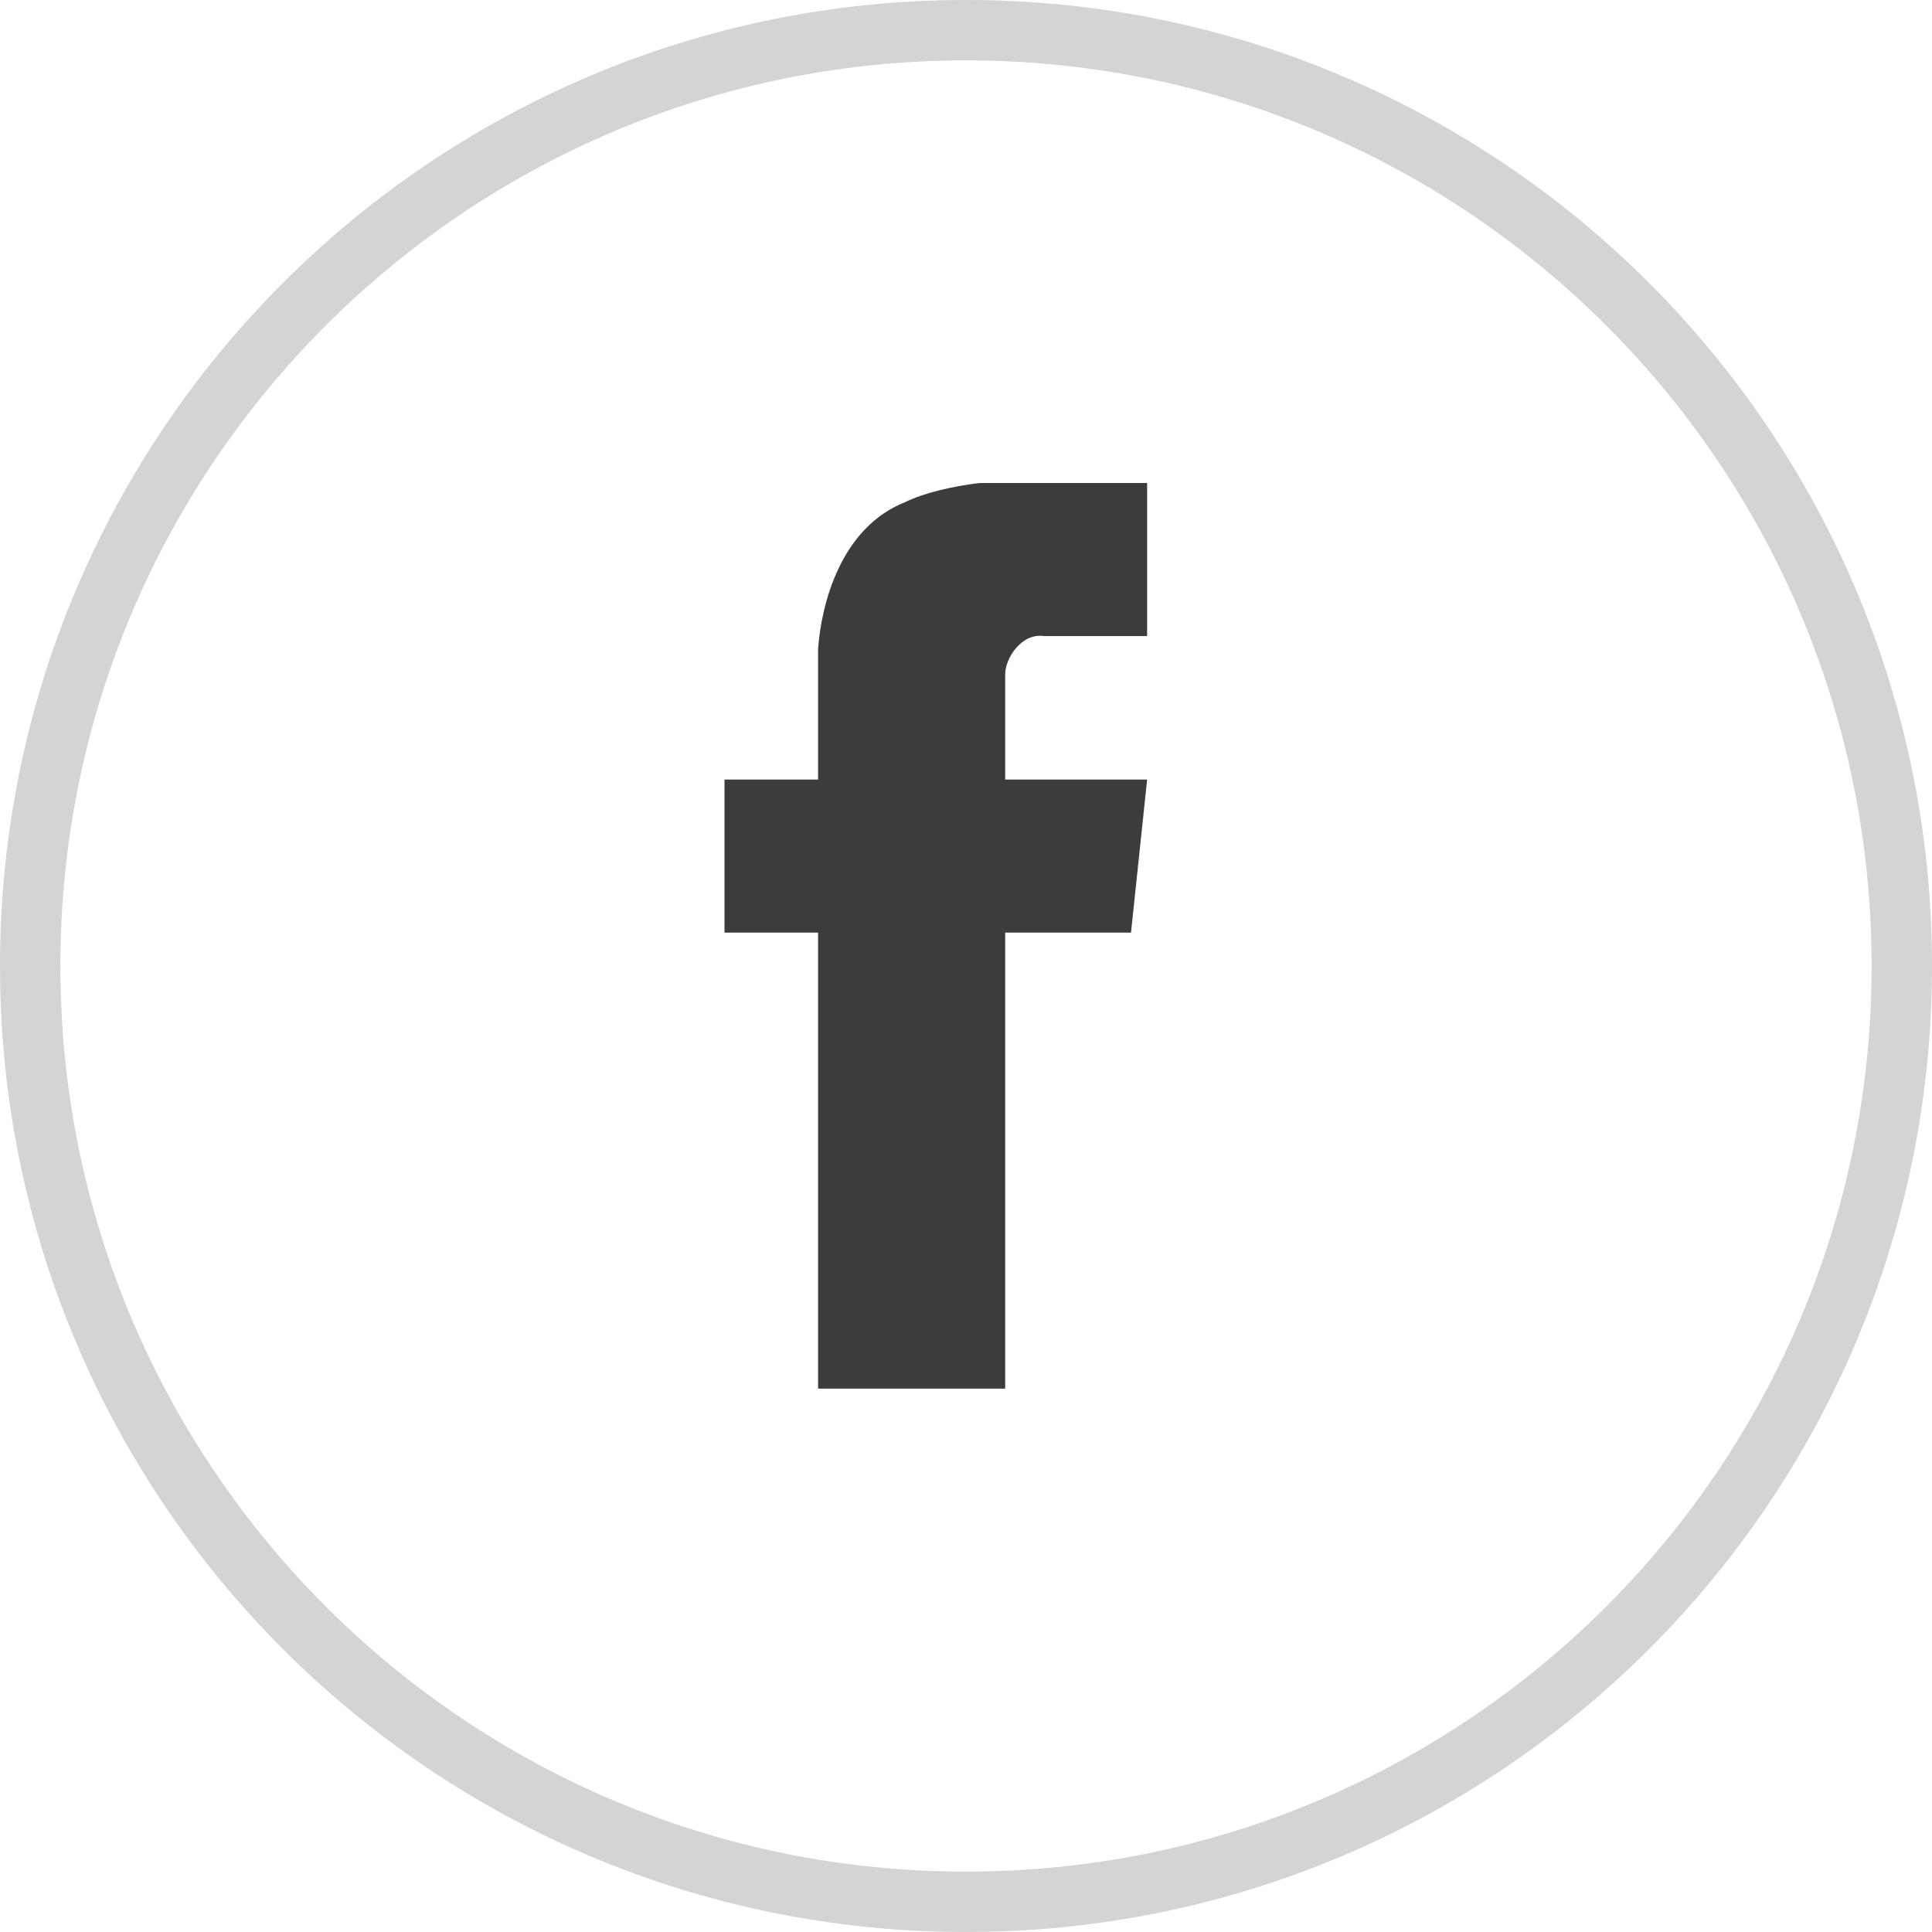
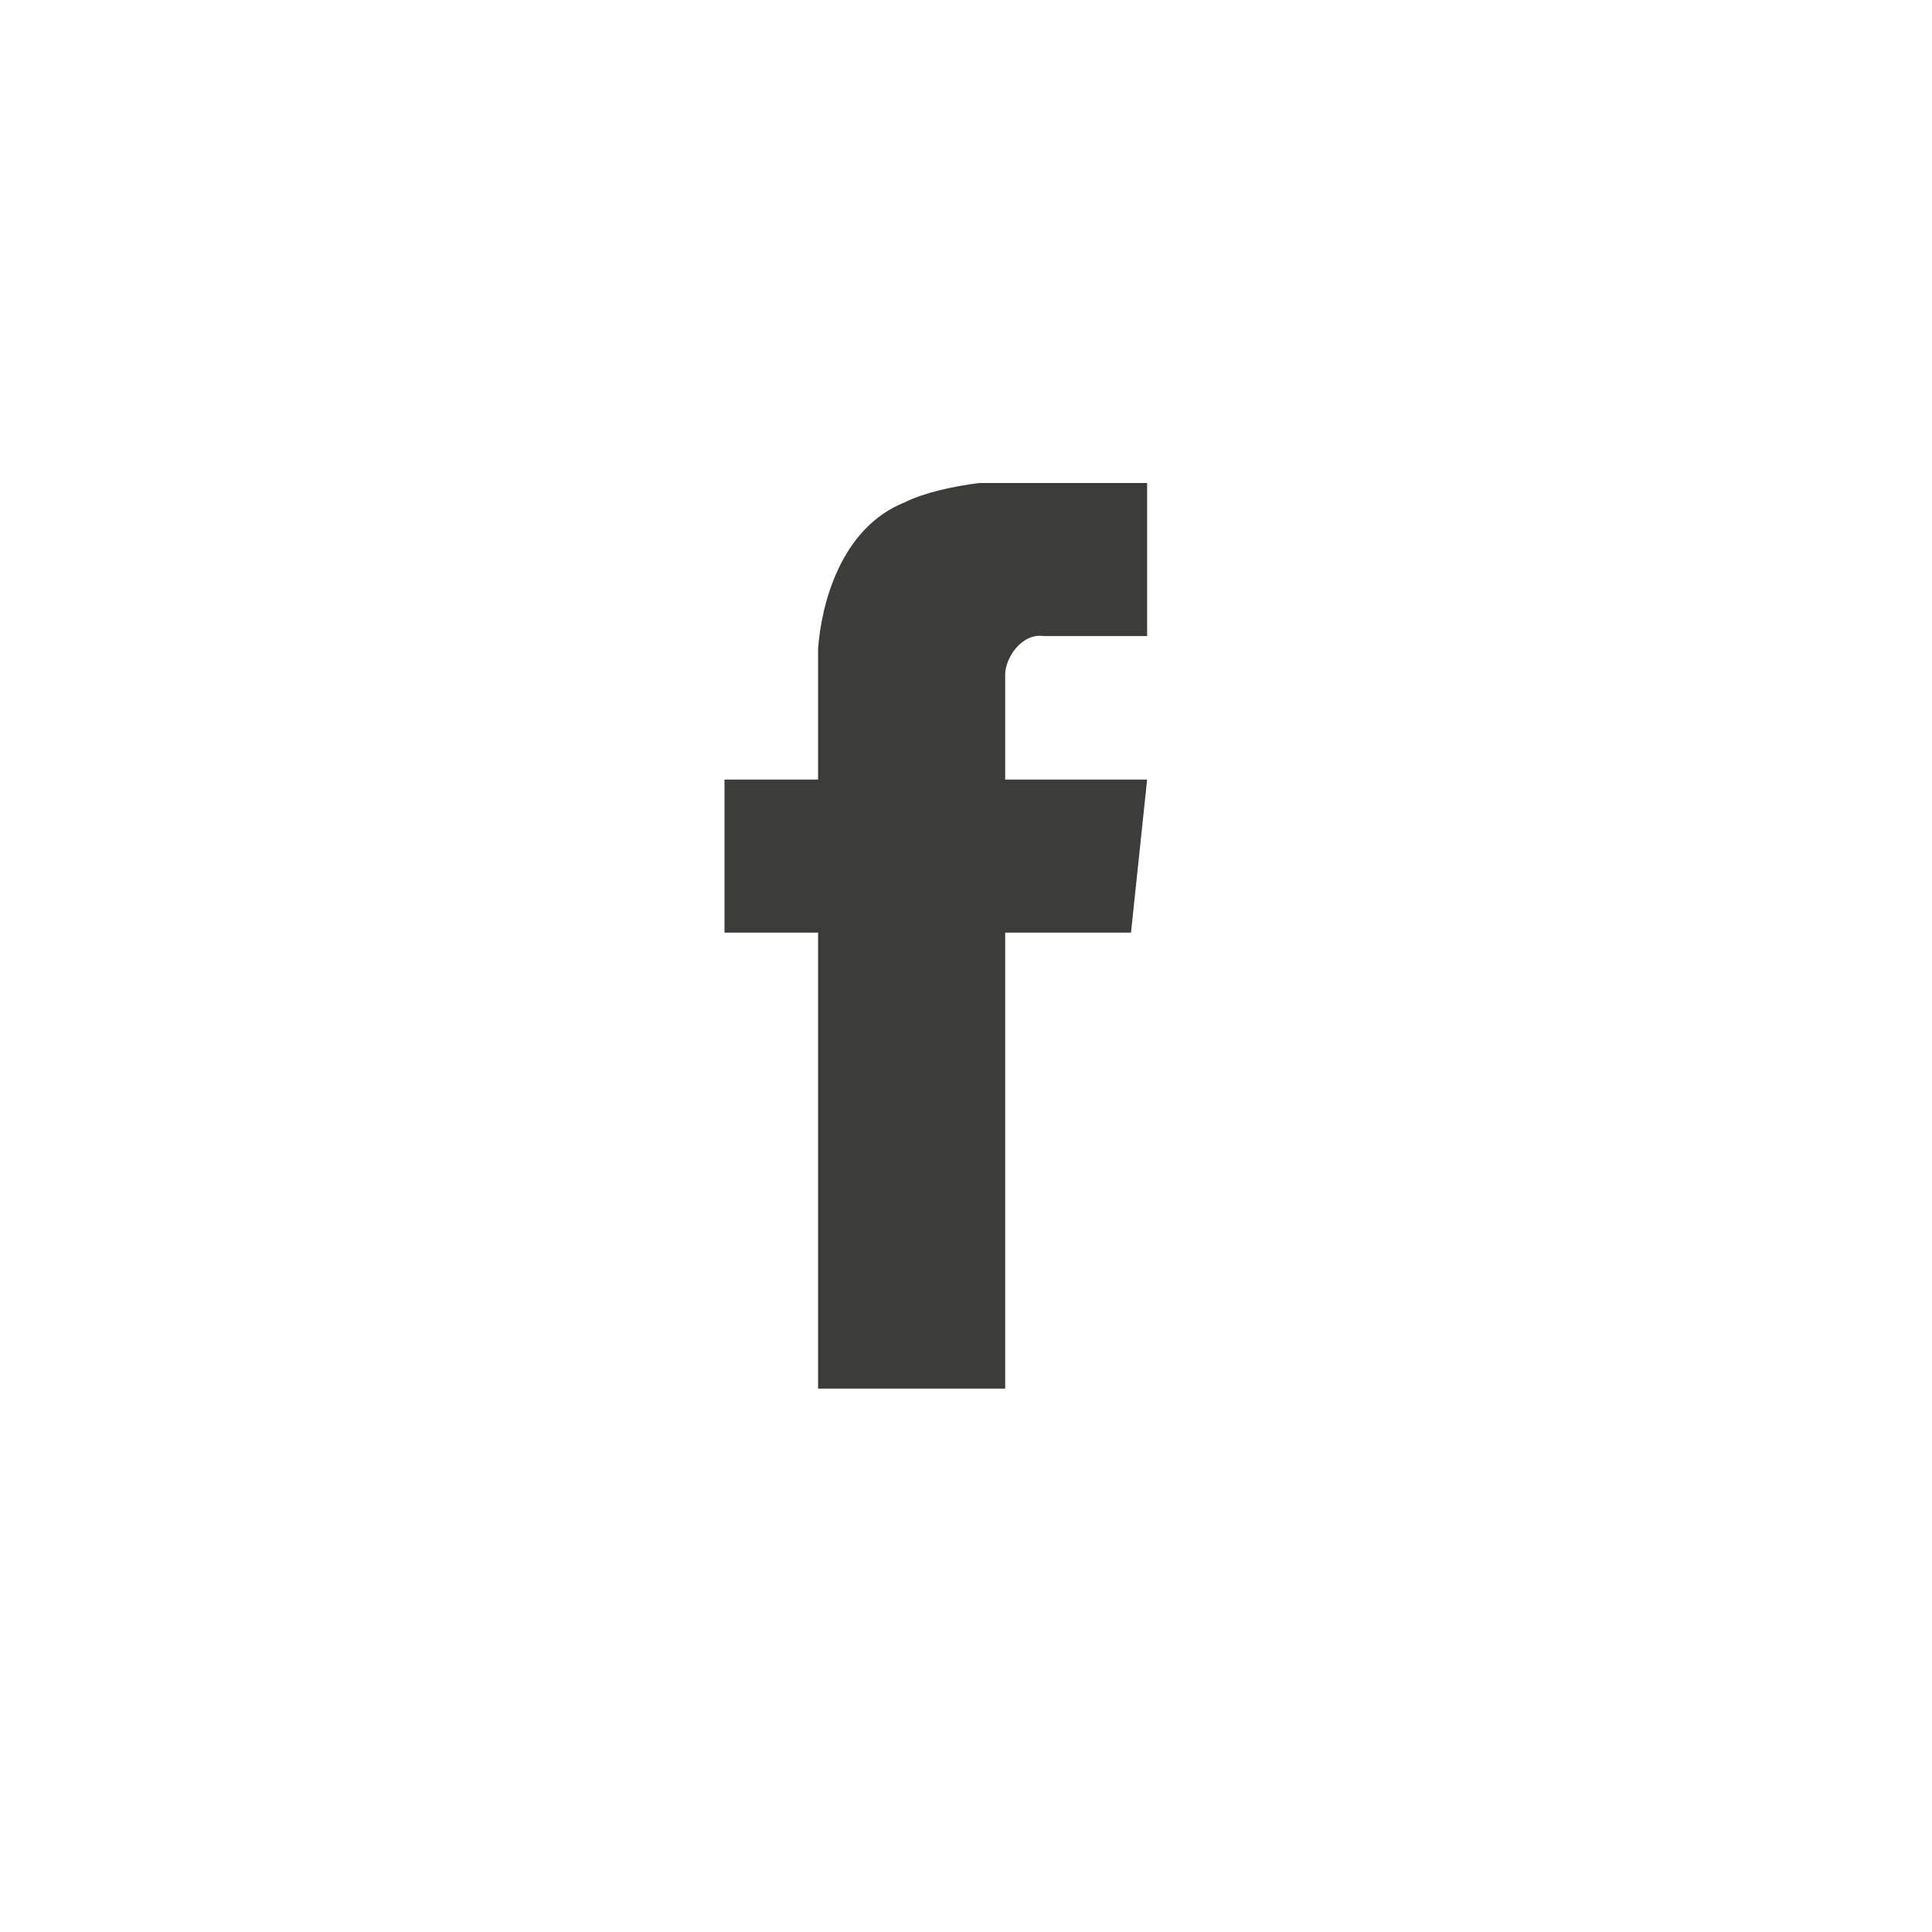
<svg xmlns="http://www.w3.org/2000/svg" id="Untitled-Str%E1nka%201" viewBox="0 0 32 32" style="background-color:#ffffff00" version="1.1" xml:space="preserve" x="0px" y="0px" width="32px" height="32px">
  <g id="Vrstva%201">
    <path d="M 19 8 L 19 10.535 L 17.29 10.535 C 16.916 10.482 16.649 10.905 16.649 11.169 L 16.649 12.912 L 19 12.912 L 18.733 15.447 L 16.649 15.447 L 16.649 23 L 13.55 23 L 13.55 15.447 L 12 15.447 L 12 12.912 L 13.55 12.912 L 13.55 10.747 C 13.603 10.007 13.924 8.739 14.992 8.317 C 15.313 8.158 15.794 8.053 16.221 8 L 19 8 Z" fill="#3c3c3b" />
-     <path d="M 1 16 C 1 7.716 7.716 1 16 1 C 24.284 1 31 7.716 31 16 C 31 24.284 24.284 31 16 31 C 7.716 31 1 24.284 1 16 ZM 0 16 C 0 24.837 7.163 32 16 32 C 24.837 32 32 24.837 32 16 C 32 7.163 24.837 0 16 0 C 7.163 0 0 7.163 0 16 Z" fill="#d4d4d4" />
  </g>
</svg>